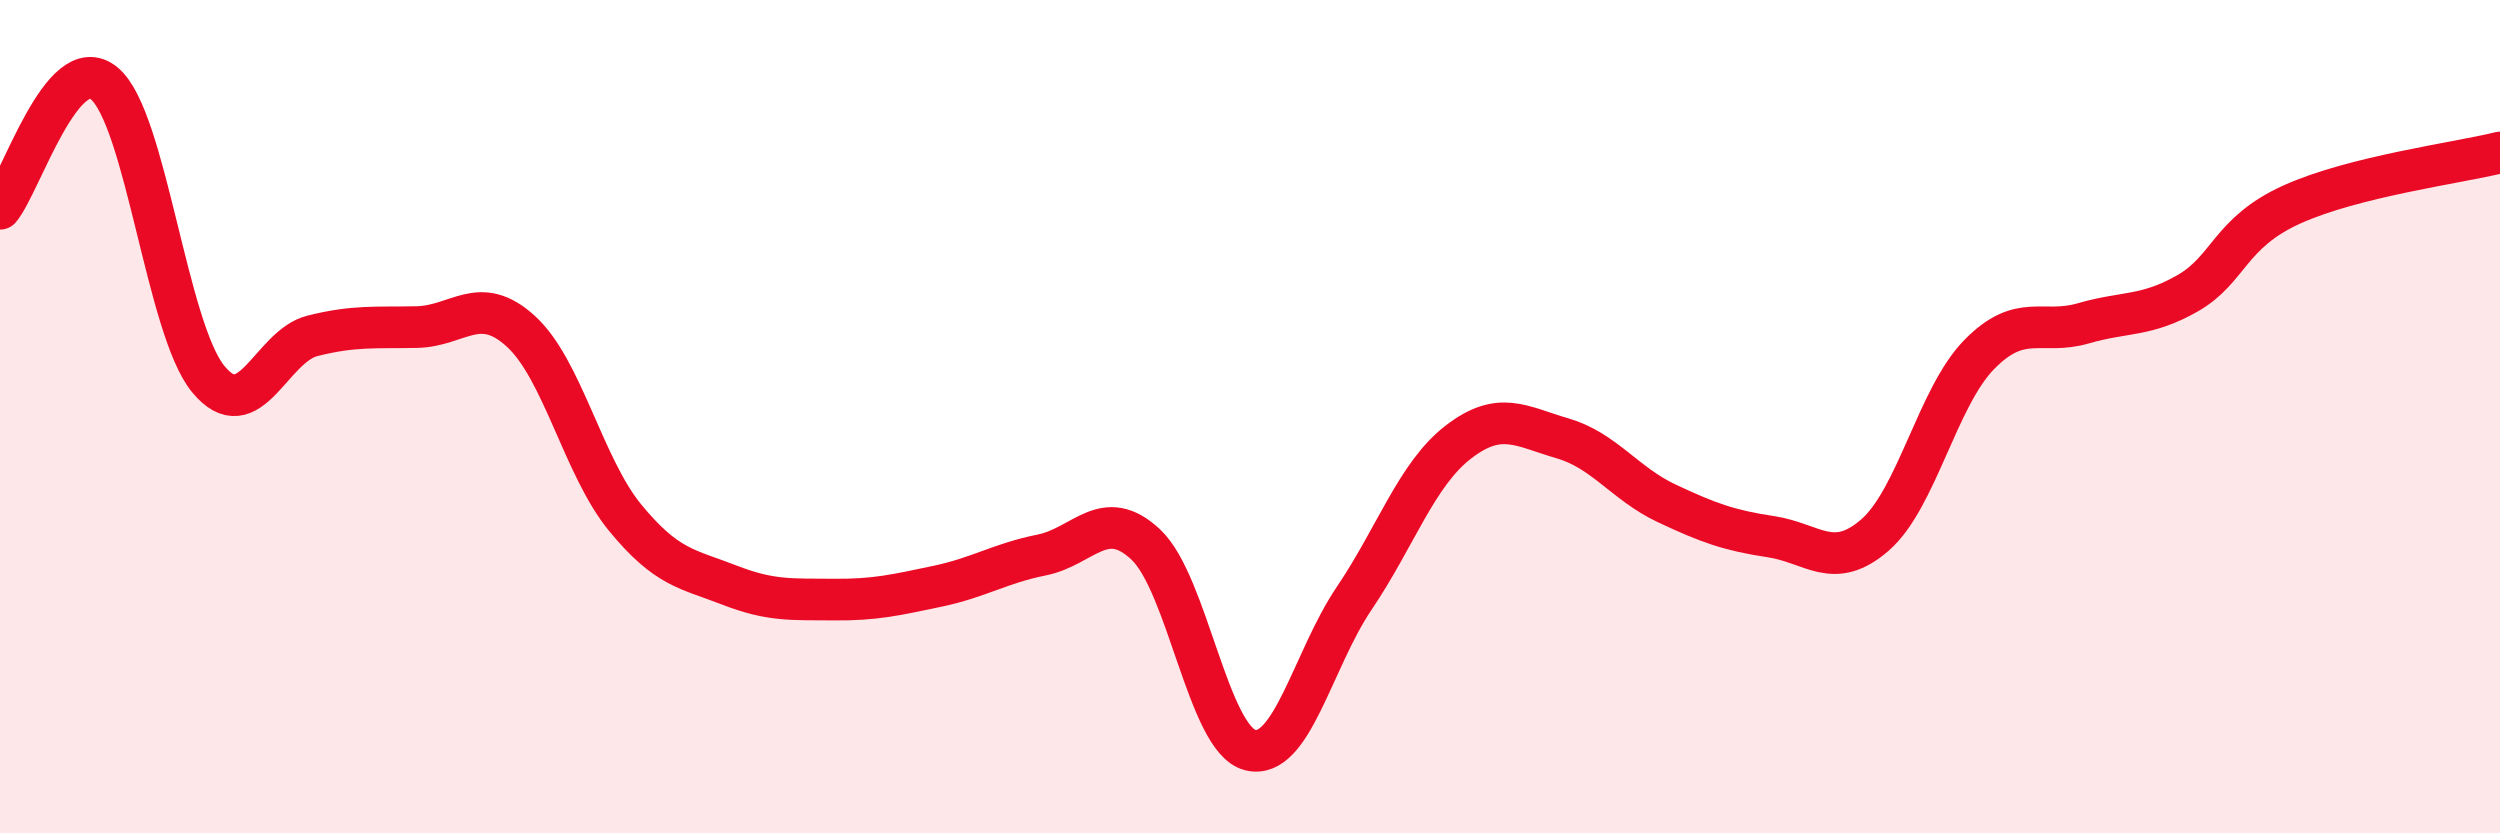
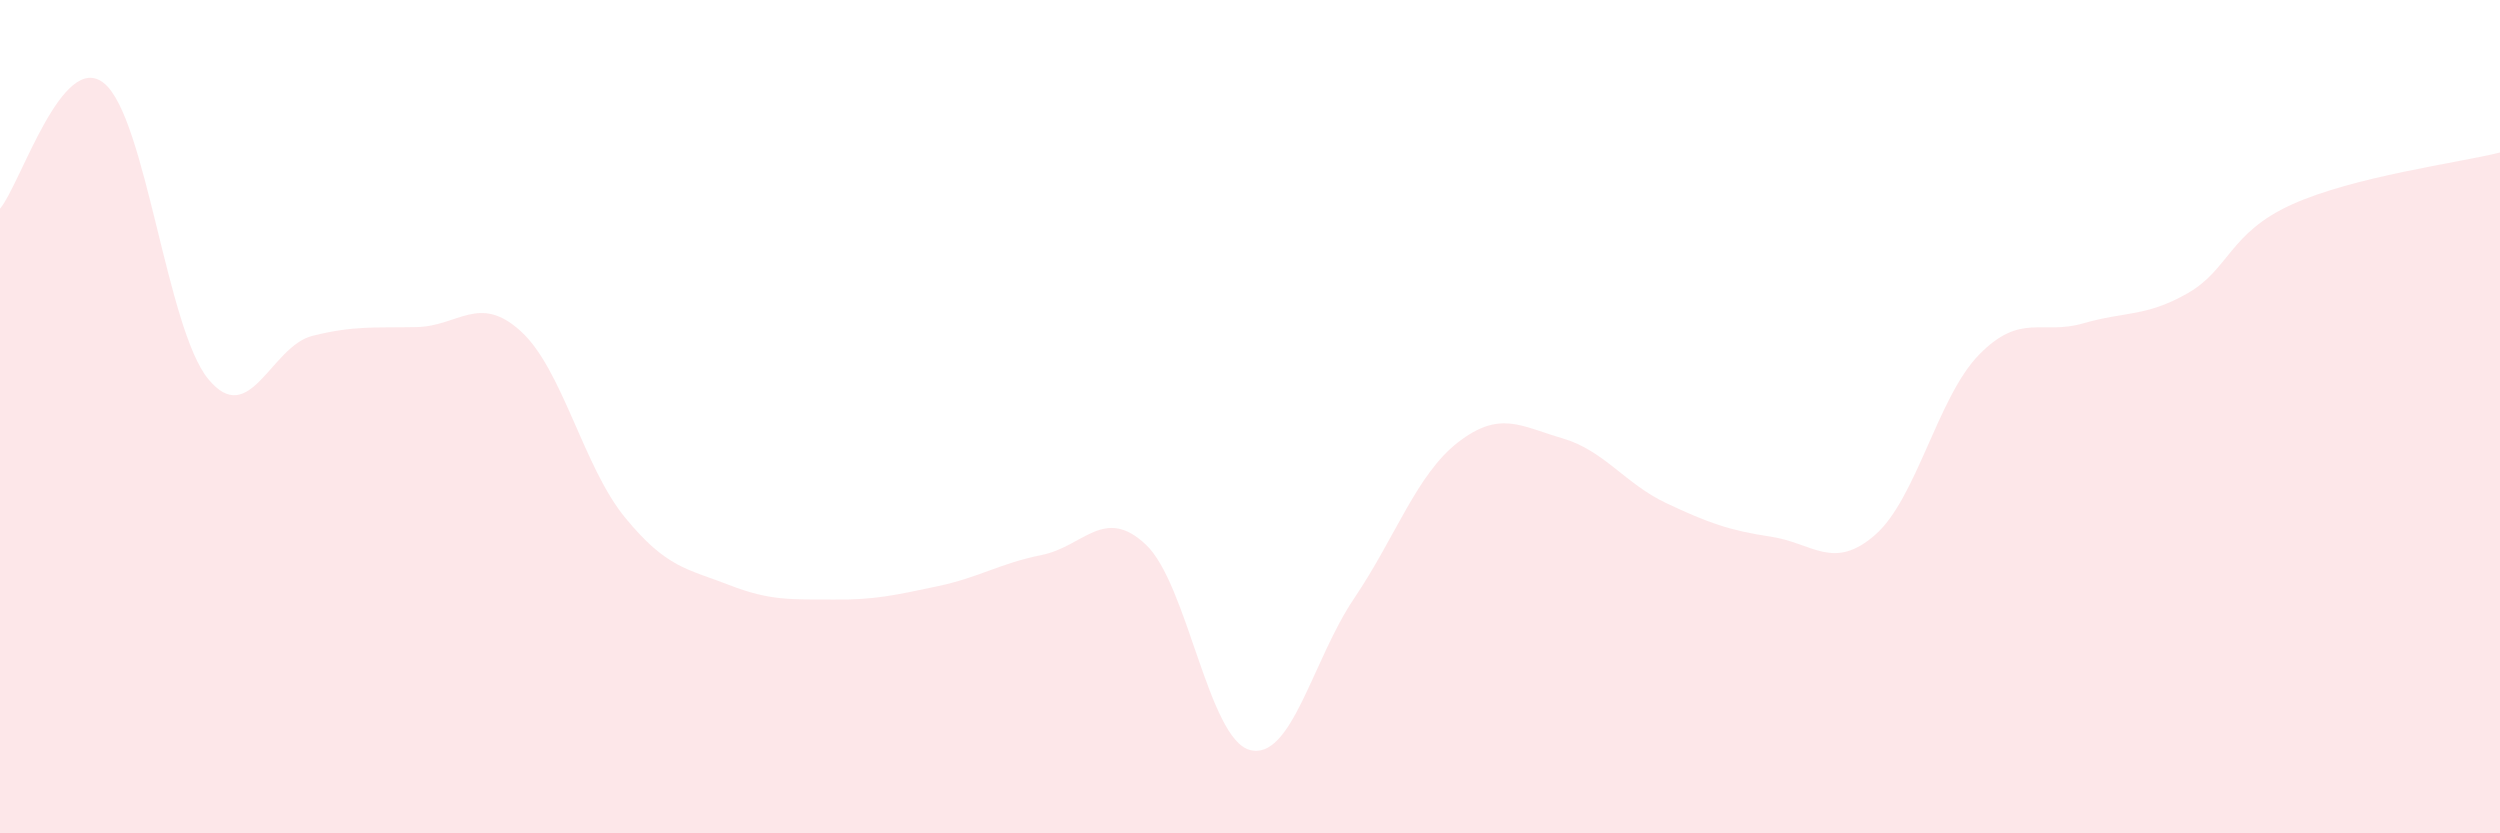
<svg xmlns="http://www.w3.org/2000/svg" width="60" height="20" viewBox="0 0 60 20">
  <path d="M 0,5.01 C 0.5,4.41 1.5,1.18 2.5,2 C 3.5,2.82 4,7.89 5,9.1 C 6,10.31 6.5,8.31 7.5,8.06 C 8.5,7.81 9,7.87 10,7.85 C 11,7.83 11.5,7.04 12.5,7.95 C 13.5,8.86 14,11.2 15,12.42 C 16,13.64 16.5,13.65 17.5,14.04 C 18.5,14.43 19,14.38 20,14.39 C 21,14.4 21.5,14.28 22.5,14.07 C 23.5,13.86 24,13.52 25,13.32 C 26,13.12 26.5,12.13 27.5,13.07 C 28.5,14.01 29,17.74 30,18 C 31,18.26 31.5,15.84 32.5,14.36 C 33.5,12.88 34,11.38 35,10.61 C 36,9.84 36.5,10.23 37.5,10.52 C 38.5,10.81 39,11.61 40,12.08 C 41,12.55 41.5,12.73 42.5,12.88 C 43.5,13.03 44,13.71 45,12.84 C 46,11.97 46.5,9.53 47.5,8.51 C 48.5,7.49 49,8.05 50,7.76 C 51,7.47 51.5,7.61 52.5,7.04 C 53.5,6.47 53.5,5.59 55,4.91 C 56.5,4.23 59,3.91 60,3.66L60 20L0 20Z" fill="#EB0A25" opacity="0.1" stroke-linecap="round" stroke-linejoin="round" />
-   <path d="M 0,5.01 C 0.5,4.41 1.5,1.18 2.5,2 C 3.5,2.82 4,7.89 5,9.1 C 6,10.31 6.5,8.31 7.5,8.06 C 8.5,7.81 9,7.87 10,7.85 C 11,7.83 11.5,7.04 12.5,7.95 C 13.5,8.86 14,11.2 15,12.42 C 16,13.64 16.5,13.65 17.5,14.04 C 18.5,14.43 19,14.38 20,14.39 C 21,14.4 21.5,14.28 22.5,14.07 C 23.5,13.86 24,13.52 25,13.32 C 26,13.12 26.5,12.13 27.5,13.07 C 28.5,14.01 29,17.74 30,18 C 31,18.26 31.5,15.84 32.5,14.36 C 33.5,12.88 34,11.38 35,10.61 C 36,9.84 36.5,10.23 37.5,10.52 C 38.5,10.81 39,11.61 40,12.08 C 41,12.55 41.5,12.73 42.5,12.88 C 43.5,13.03 44,13.71 45,12.84 C 46,11.97 46.5,9.53 47.5,8.51 C 48.5,7.49 49,8.05 50,7.76 C 51,7.47 51.5,7.61 52.5,7.04 C 53.5,6.47 53.5,5.59 55,4.91 C 56.5,4.23 59,3.91 60,3.66" stroke="#EB0A25" stroke-width="1" fill="none" stroke-linecap="round" stroke-linejoin="round" />
</svg>